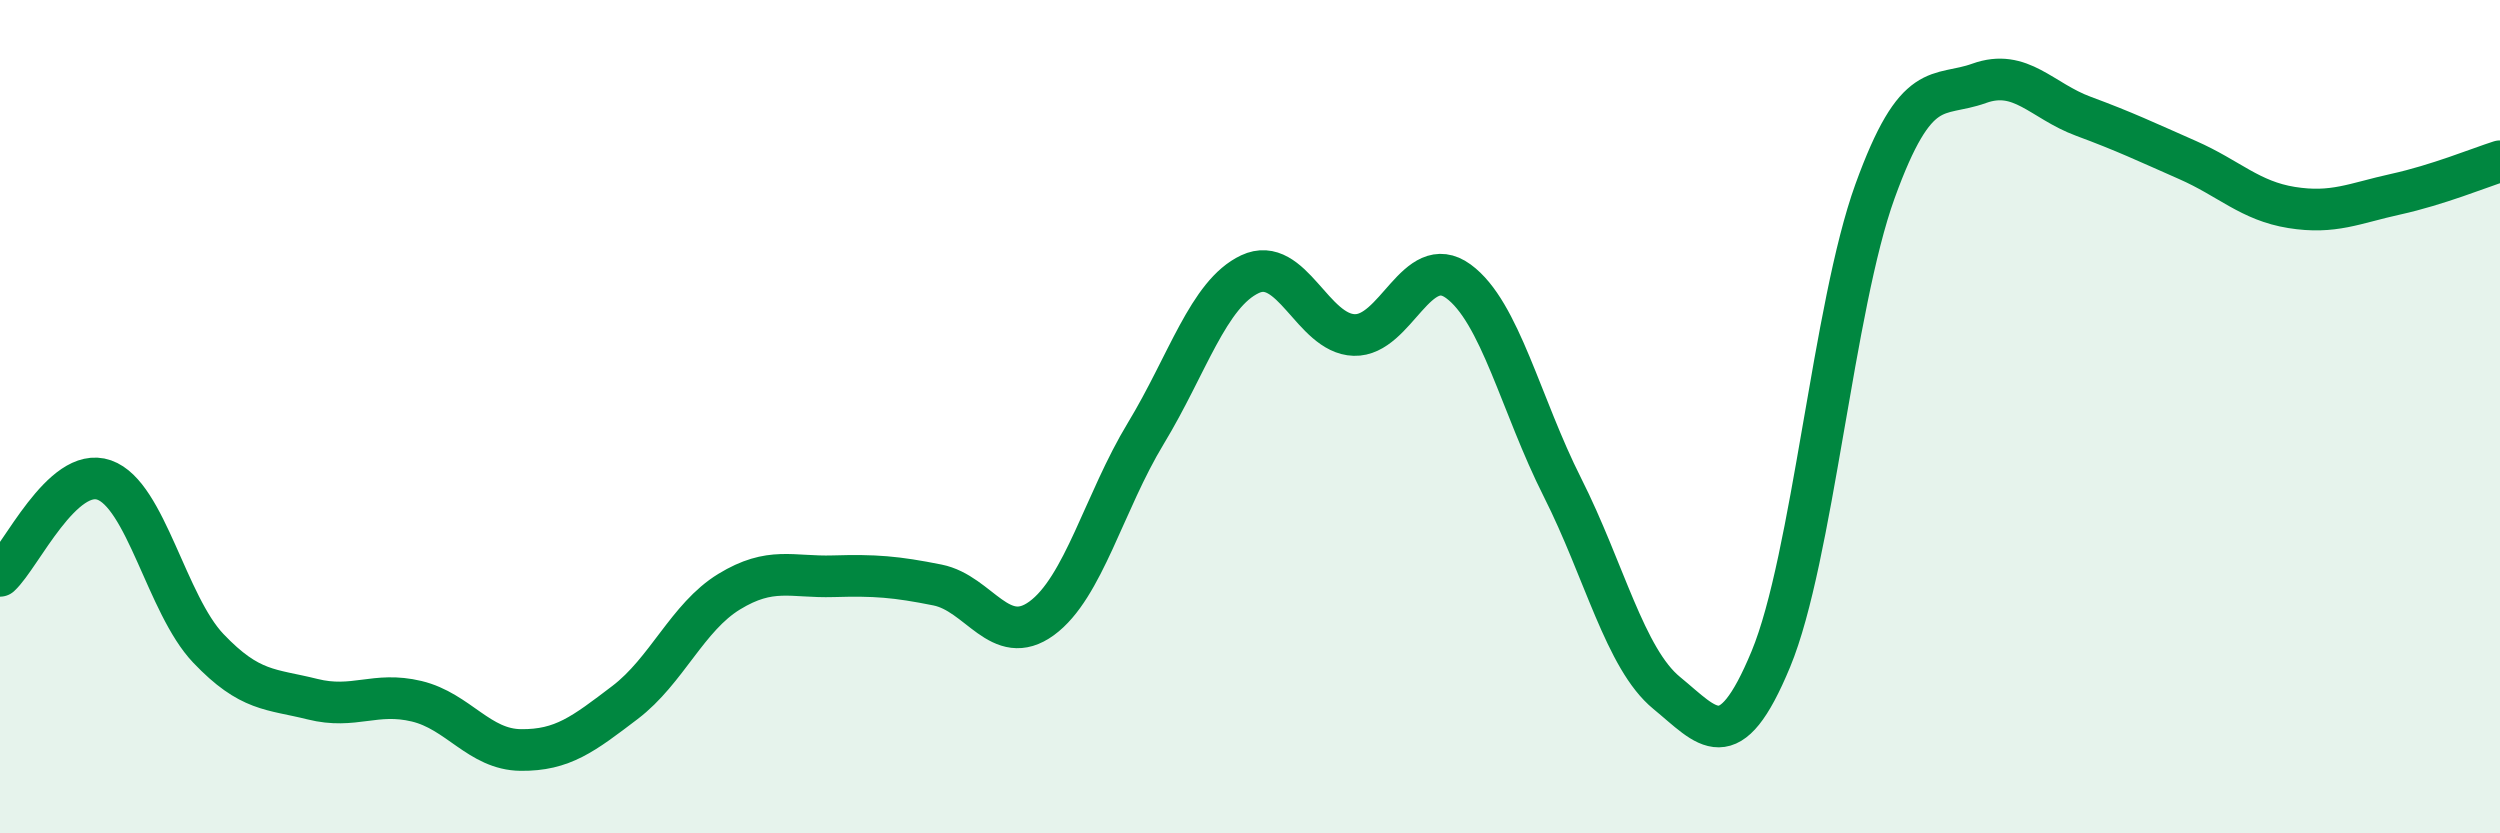
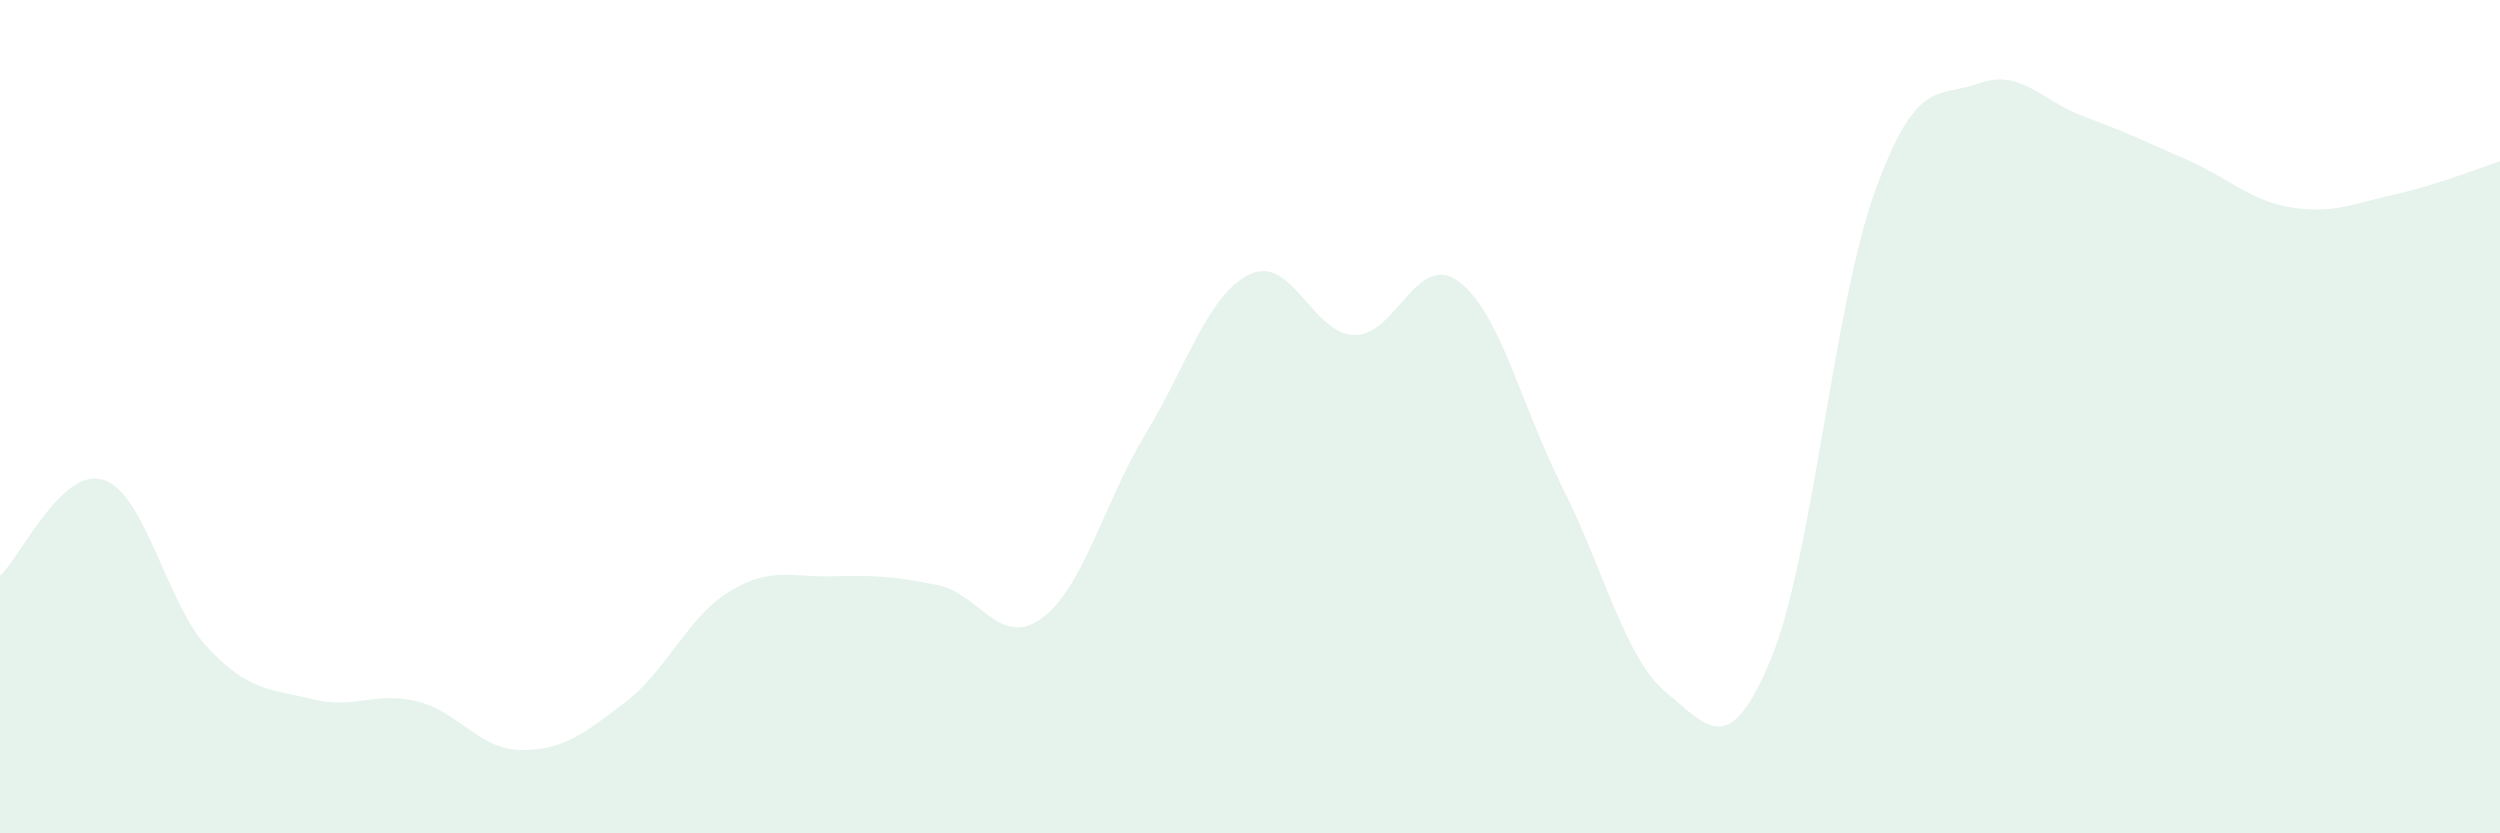
<svg xmlns="http://www.w3.org/2000/svg" width="60" height="20" viewBox="0 0 60 20">
  <path d="M 0,13.82 C 0.5,13.36 1.5,11.17 2.5,11.52 C 3.5,11.87 4,14.51 5,15.56 C 6,16.61 6.5,16.53 7.5,16.78 C 8.5,17.03 9,16.59 10,16.83 C 11,17.07 11.5,17.99 12.5,18 C 13.5,18.01 14,17.62 15,16.86 C 16,16.1 16.5,14.81 17.5,14.2 C 18.5,13.59 19,13.86 20,13.83 C 21,13.8 21.5,13.84 22.5,14.04 C 23.5,14.24 24,15.57 25,14.84 C 26,14.11 26.5,12.05 27.5,10.4 C 28.5,8.75 29,7.05 30,6.58 C 31,6.11 31.5,8.01 32.5,8.04 C 33.5,8.07 34,6.02 35,6.75 C 36,7.48 36.5,9.72 37.5,11.7 C 38.5,13.68 39,15.81 40,16.63 C 41,17.45 41.5,18.23 42.5,15.82 C 43.5,13.41 44,7.35 45,4.59 C 46,1.83 46.5,2.36 47.5,2 C 48.5,1.64 49,2.42 50,2.79 C 51,3.16 51.5,3.4 52.5,3.84 C 53.5,4.28 54,4.82 55,4.98 C 56,5.14 56.5,4.88 57.5,4.66 C 58.5,4.44 59.5,4.03 60,3.87L60 20L0 20Z" fill="#008740" opacity="0.1" stroke-linecap="round" stroke-linejoin="round" />
-   <path d="M 0,13.82 C 0.5,13.36 1.5,11.17 2.5,11.52 C 3.5,11.87 4,14.51 5,15.56 C 6,16.61 6.5,16.53 7.5,16.78 C 8.5,17.03 9,16.59 10,16.83 C 11,17.07 11.5,17.99 12.5,18 C 13.5,18.01 14,17.62 15,16.86 C 16,16.1 16.5,14.81 17.5,14.2 C 18.5,13.59 19,13.86 20,13.83 C 21,13.8 21.5,13.84 22.5,14.04 C 23.5,14.24 24,15.57 25,14.84 C 26,14.11 26.5,12.05 27.5,10.4 C 28.5,8.75 29,7.05 30,6.58 C 31,6.11 31.5,8.01 32.5,8.04 C 33.5,8.07 34,6.02 35,6.75 C 36,7.48 36.5,9.72 37.5,11.7 C 38.5,13.68 39,15.81 40,16.63 C 41,17.45 41.5,18.23 42.5,15.82 C 43.5,13.41 44,7.35 45,4.59 C 46,1.83 46.5,2.36 47.5,2 C 48.5,1.64 49,2.42 50,2.79 C 51,3.16 51.5,3.4 52.5,3.84 C 53.5,4.28 54,4.82 55,4.98 C 56,5.14 56.5,4.88 57.5,4.66 C 58.5,4.44 59.5,4.03 60,3.87" stroke="#008740" stroke-width="1" fill="none" stroke-linecap="round" stroke-linejoin="round" />
</svg>